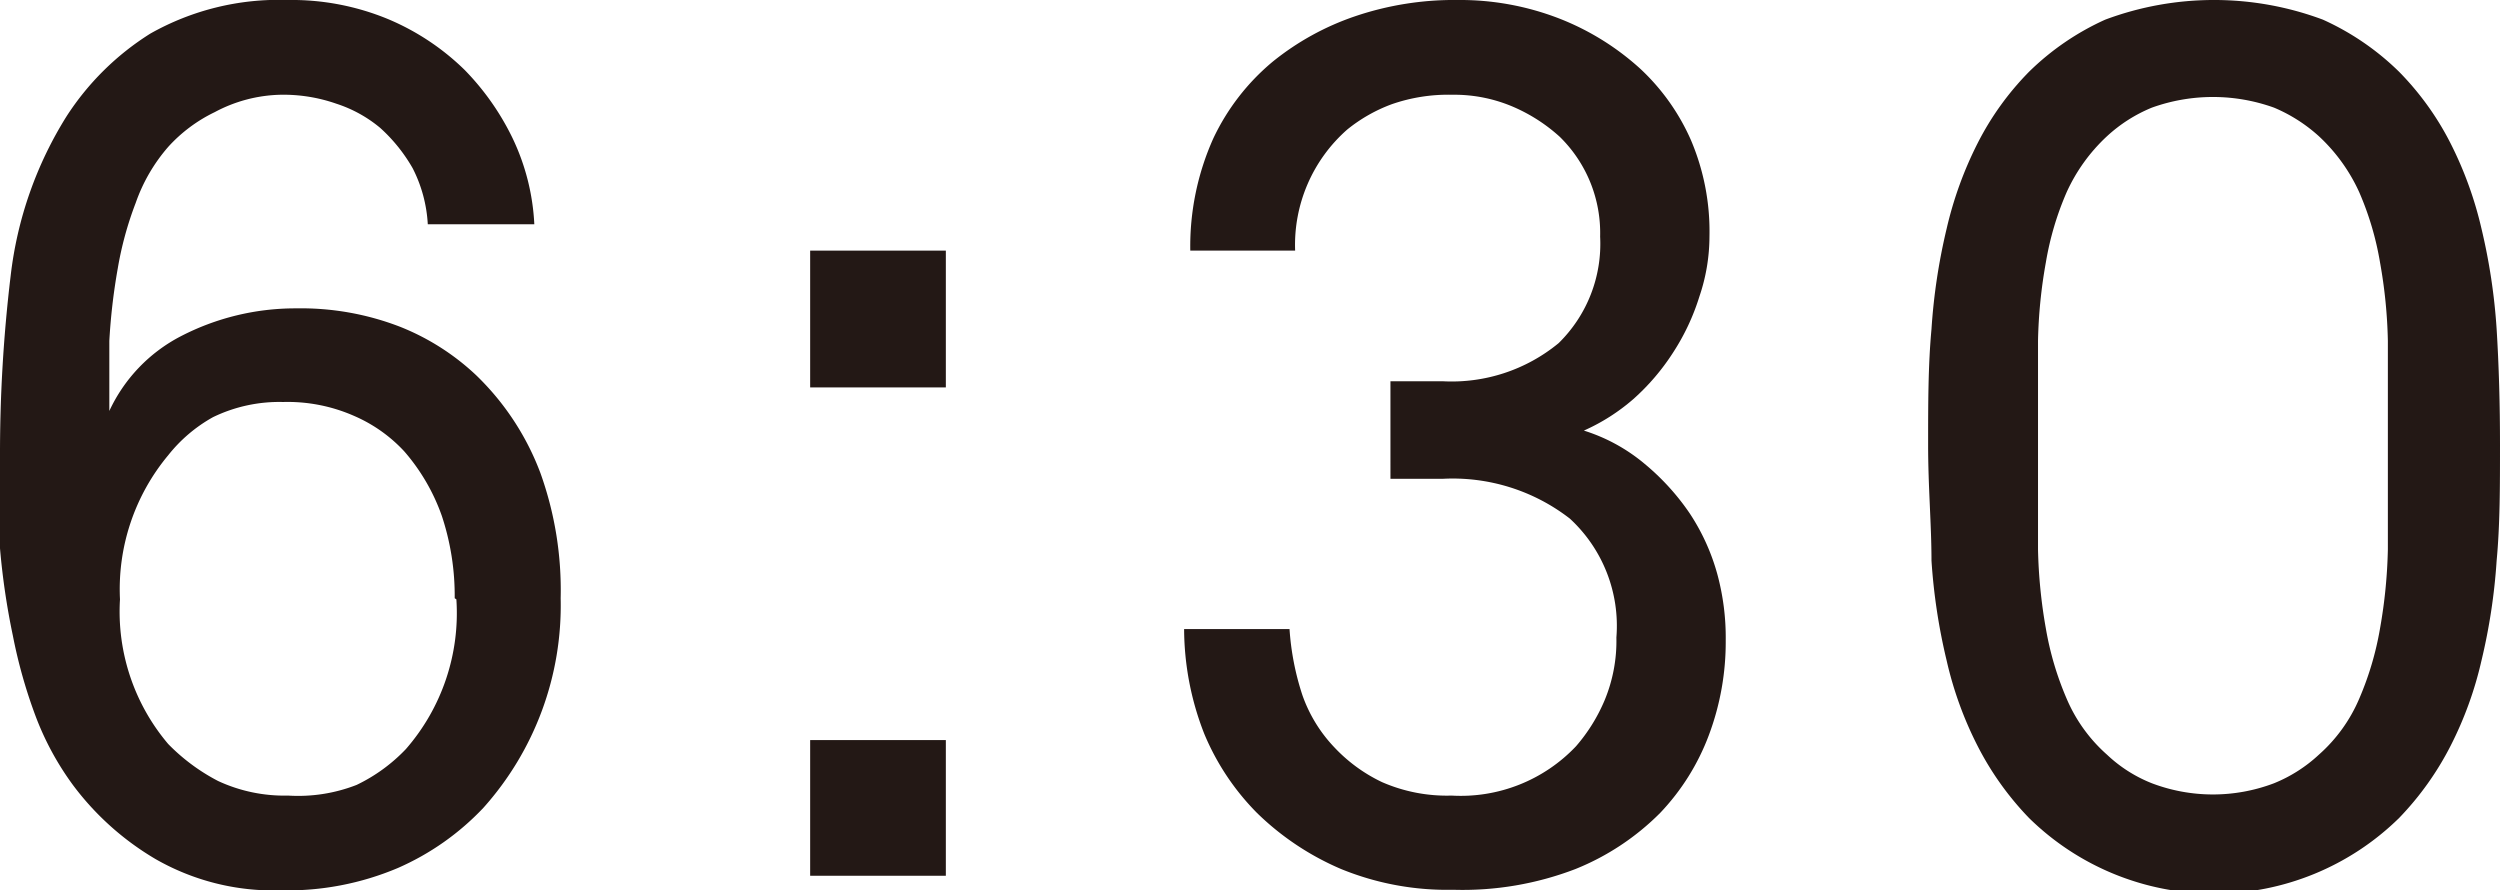
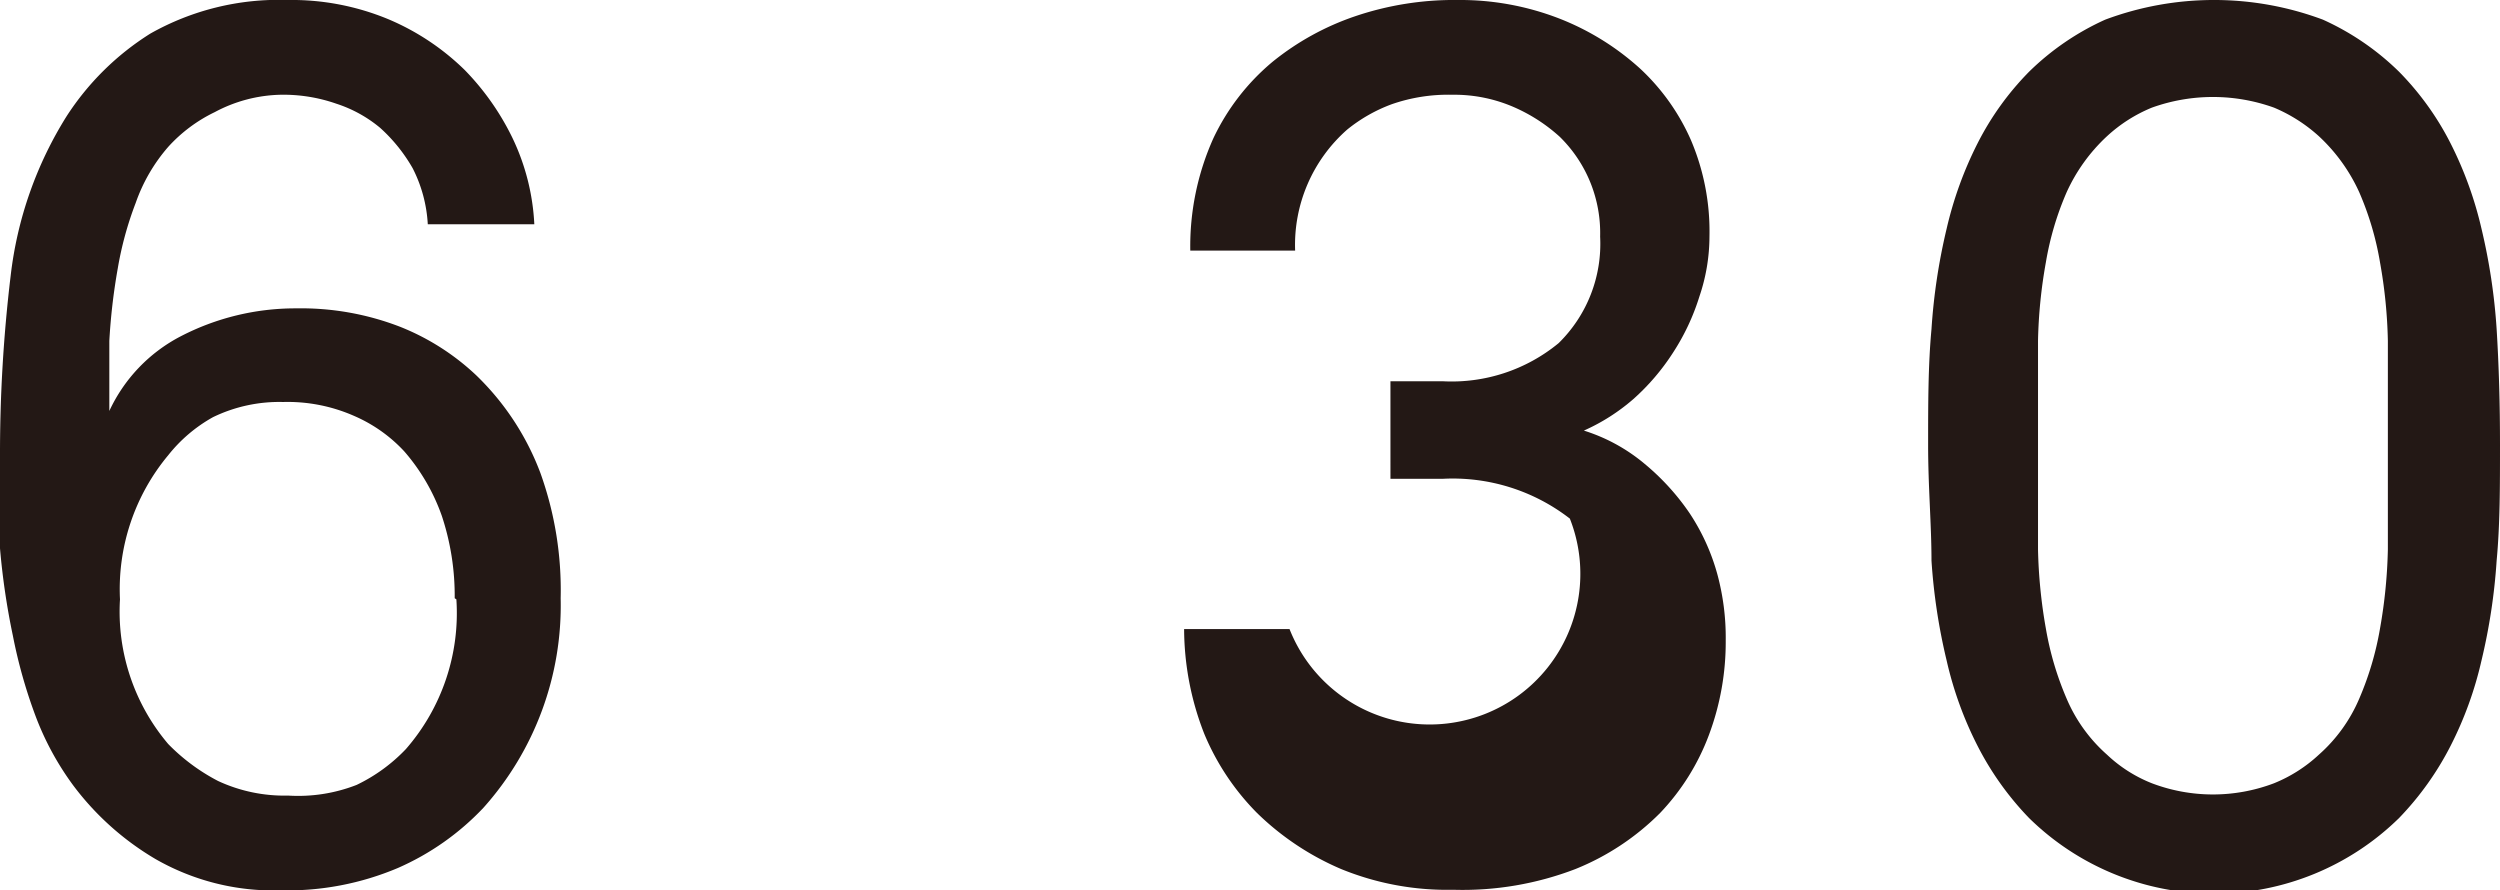
<svg xmlns="http://www.w3.org/2000/svg" viewBox="0 0 44.59 15.88">
  <defs>
    <style>.cls-1{fill:#231815;}</style>
  </defs>
  <g id="レイヤー_2" data-name="レイヤー 2">
    <g id="Design">
      <path class="cls-1" d="M10,10.67a5.41,5.41,0,0,1-1.38,3.74,4.68,4.68,0,0,1-1.52,1.07,5.06,5.06,0,0,1-2.09.4,4.23,4.23,0,0,1-2.24-.56A5,5,0,0,1,1.3,14a5.12,5.12,0,0,1-.67-1.24,9,9,0,0,1-.4-1.42A12.87,12.87,0,0,1,0,9.78c0-.54,0-1.07,0-1.62A26.6,26.6,0,0,1,.19,4.92a6.83,6.83,0,0,1,1-2.85A4.84,4.84,0,0,1,2.68.6,4.66,4.66,0,0,1,5.13,0,4.5,4.5,0,0,1,6.92.34a4.37,4.37,0,0,1,1.37.91,4.61,4.61,0,0,1,.85,1.21A4,4,0,0,1,9.53,4H7.63a2.49,2.49,0,0,0-.27-1,2.91,2.91,0,0,0-.58-.72A2.35,2.35,0,0,0,6,1.85a2.86,2.86,0,0,0-1-.16A2.6,2.6,0,0,0,3.83,2,2.7,2.7,0,0,0,3,2.62a3.05,3.05,0,0,0-.58,1,6.09,6.09,0,0,0-.32,1.17,10.83,10.83,0,0,0-.15,1.29c0,.44,0,.86,0,1.25A2.85,2.85,0,0,1,3.22,6a4.44,4.44,0,0,1,2.06-.5,4.9,4.9,0,0,1,1.86.33,4.28,4.28,0,0,1,1.35.86A4.73,4.73,0,0,1,9.64,8.44,6.18,6.18,0,0,1,10,10.67Zm-1.89,0a4.53,4.53,0,0,0-.23-1.47,3.55,3.55,0,0,0-.67-1.15,2.65,2.65,0,0,0-.89-.63,2.94,2.94,0,0,0-1.27-.25,2.71,2.71,0,0,0-1.25.27A2.68,2.68,0,0,0,3,8.12a3.73,3.73,0,0,0-.86,2.57A3.65,3.65,0,0,0,3,13.27a3.49,3.49,0,0,0,.89.66,2.81,2.81,0,0,0,1.25.26A2.87,2.87,0,0,0,6.36,14a3,3,0,0,0,.88-.64A3.69,3.69,0,0,0,8.14,10.69Z" />
-       <path class="cls-1" d="M14.45,6.91V4.47h2.42V6.91Zm0,8.71V13.2h2.42v2.42Z" />
-       <path class="cls-1" d="M30.78,11.42a4.73,4.73,0,0,1-.3,1.69,4.09,4.09,0,0,1-.87,1.39,4.5,4.5,0,0,1-1.51,1,5.61,5.61,0,0,1-2.18.37,5,5,0,0,1-2-.37,4.89,4.89,0,0,1-1.5-1,4.41,4.41,0,0,1-.94-1.41,5.15,5.15,0,0,1-.36-1.87H23a4.75,4.75,0,0,0,.23,1.18,2.59,2.59,0,0,0,.57.93,2.83,2.83,0,0,0,.85.62,2.89,2.89,0,0,0,1.24.24,2.83,2.83,0,0,0,2.22-.88,3.07,3.07,0,0,0,.51-.82,2.76,2.76,0,0,0,.21-1.12A2.6,2.6,0,0,0,28,9.25a3.41,3.41,0,0,0-2.27-.71h-.93V6.8h.93a3,3,0,0,0,2.07-.68,2.48,2.48,0,0,0,.74-1.9,2.4,2.4,0,0,0-.72-1.78A3,3,0,0,0,27,1.91a2.66,2.66,0,0,0-1.1-.22,3.06,3.06,0,0,0-1.08.17,2.8,2.8,0,0,0-.79.45,2.74,2.74,0,0,0-.93,2.16H21.23a4.7,4.7,0,0,1,.41-2A4,4,0,0,1,22.7,1.1,4.78,4.78,0,0,1,24.17.29,5.5,5.5,0,0,1,26,0a4.89,4.89,0,0,1,1.81.33,4.67,4.67,0,0,1,1.45.9,3.86,3.86,0,0,1,.9,1.27,4.16,4.16,0,0,1,.33,1.72,3.34,3.34,0,0,1-.18,1.07,4,4,0,0,1-.47,1,4,4,0,0,1-.71.83,3.52,3.52,0,0,1-.88.56,3.15,3.15,0,0,1,1.08.59,4.24,4.24,0,0,1,.81.89,3.78,3.78,0,0,1,.49,1.08A4.32,4.32,0,0,1,30.78,11.42Z" />
+       <path class="cls-1" d="M30.78,11.42a4.73,4.73,0,0,1-.3,1.69,4.09,4.09,0,0,1-.87,1.39,4.5,4.5,0,0,1-1.51,1,5.61,5.61,0,0,1-2.18.37,5,5,0,0,1-2-.37,4.89,4.89,0,0,1-1.5-1,4.41,4.41,0,0,1-.94-1.41,5.15,5.15,0,0,1-.36-1.87H23A2.6,2.6,0,0,0,28,9.25a3.41,3.41,0,0,0-2.27-.71h-.93V6.8h.93a3,3,0,0,0,2.07-.68,2.48,2.48,0,0,0,.74-1.9,2.4,2.4,0,0,0-.72-1.78A3,3,0,0,0,27,1.91a2.66,2.66,0,0,0-1.1-.22,3.06,3.06,0,0,0-1.08.17,2.8,2.8,0,0,0-.79.45,2.74,2.74,0,0,0-.93,2.16H21.23a4.7,4.7,0,0,1,.41-2A4,4,0,0,1,22.7,1.1,4.78,4.78,0,0,1,24.17.29,5.5,5.5,0,0,1,26,0a4.89,4.89,0,0,1,1.81.33,4.67,4.67,0,0,1,1.45.9,3.86,3.86,0,0,1,.9,1.27,4.16,4.16,0,0,1,.33,1.72,3.34,3.34,0,0,1-.18,1.07,4,4,0,0,1-.47,1,4,4,0,0,1-.71.83,3.52,3.52,0,0,1-.88.56,3.15,3.15,0,0,1,1.08.59,4.24,4.24,0,0,1,.81.89,3.78,3.78,0,0,1,.49,1.08A4.32,4.32,0,0,1,30.78,11.42Z" />
      <path class="cls-1" d="M44.59,7.94c0,.74,0,1.42-.06,2.06a10.55,10.55,0,0,1-.27,1.78,6.52,6.52,0,0,1-.55,1.52,5.36,5.36,0,0,1-.92,1.29,4.71,4.71,0,0,1-6.6,0,5.36,5.36,0,0,1-.92-1.29,6.52,6.52,0,0,1-.55-1.52A10.55,10.55,0,0,1,34.45,10c0-.64-.06-1.32-.06-2.06s0-1.42.06-2.07a10.67,10.67,0,0,1,.27-1.79,6.69,6.69,0,0,1,.55-1.52,5.12,5.12,0,0,1,.92-1.28A4.69,4.69,0,0,1,37.55.35a5.55,5.55,0,0,1,3.88,0,4.69,4.69,0,0,1,1.36.93,5.12,5.12,0,0,1,.92,1.28,6.69,6.69,0,0,1,.55,1.52,10.67,10.67,0,0,1,.27,1.79Q44.59,6.84,44.59,7.94Zm-2-.39q0-.74,0-1.47a8.85,8.85,0,0,0-.14-1.4,5.35,5.35,0,0,0-.37-1.25,3.12,3.12,0,0,0-.72-1,2.81,2.81,0,0,0-.8-.51,3.22,3.22,0,0,0-2.18,0,2.68,2.68,0,0,0-.8.51,3.12,3.12,0,0,0-.72,1,5.35,5.35,0,0,0-.37,1.25,8.85,8.85,0,0,0-.14,1.4q0,.74,0,1.47v.79c0,.48,0,1,0,1.46a9.1,9.1,0,0,0,.14,1.41,5.5,5.5,0,0,0,.37,1.25,2.79,2.79,0,0,0,.72,1,2.5,2.5,0,0,0,.8.51,3.07,3.07,0,0,0,2.18,0,2.61,2.61,0,0,0,.8-.51,2.79,2.79,0,0,0,.72-1,5.5,5.5,0,0,0,.37-1.25,9.1,9.1,0,0,0,.14-1.41c0-.49,0-1,0-1.46Z" />
    </g>
  </g>
</svg>